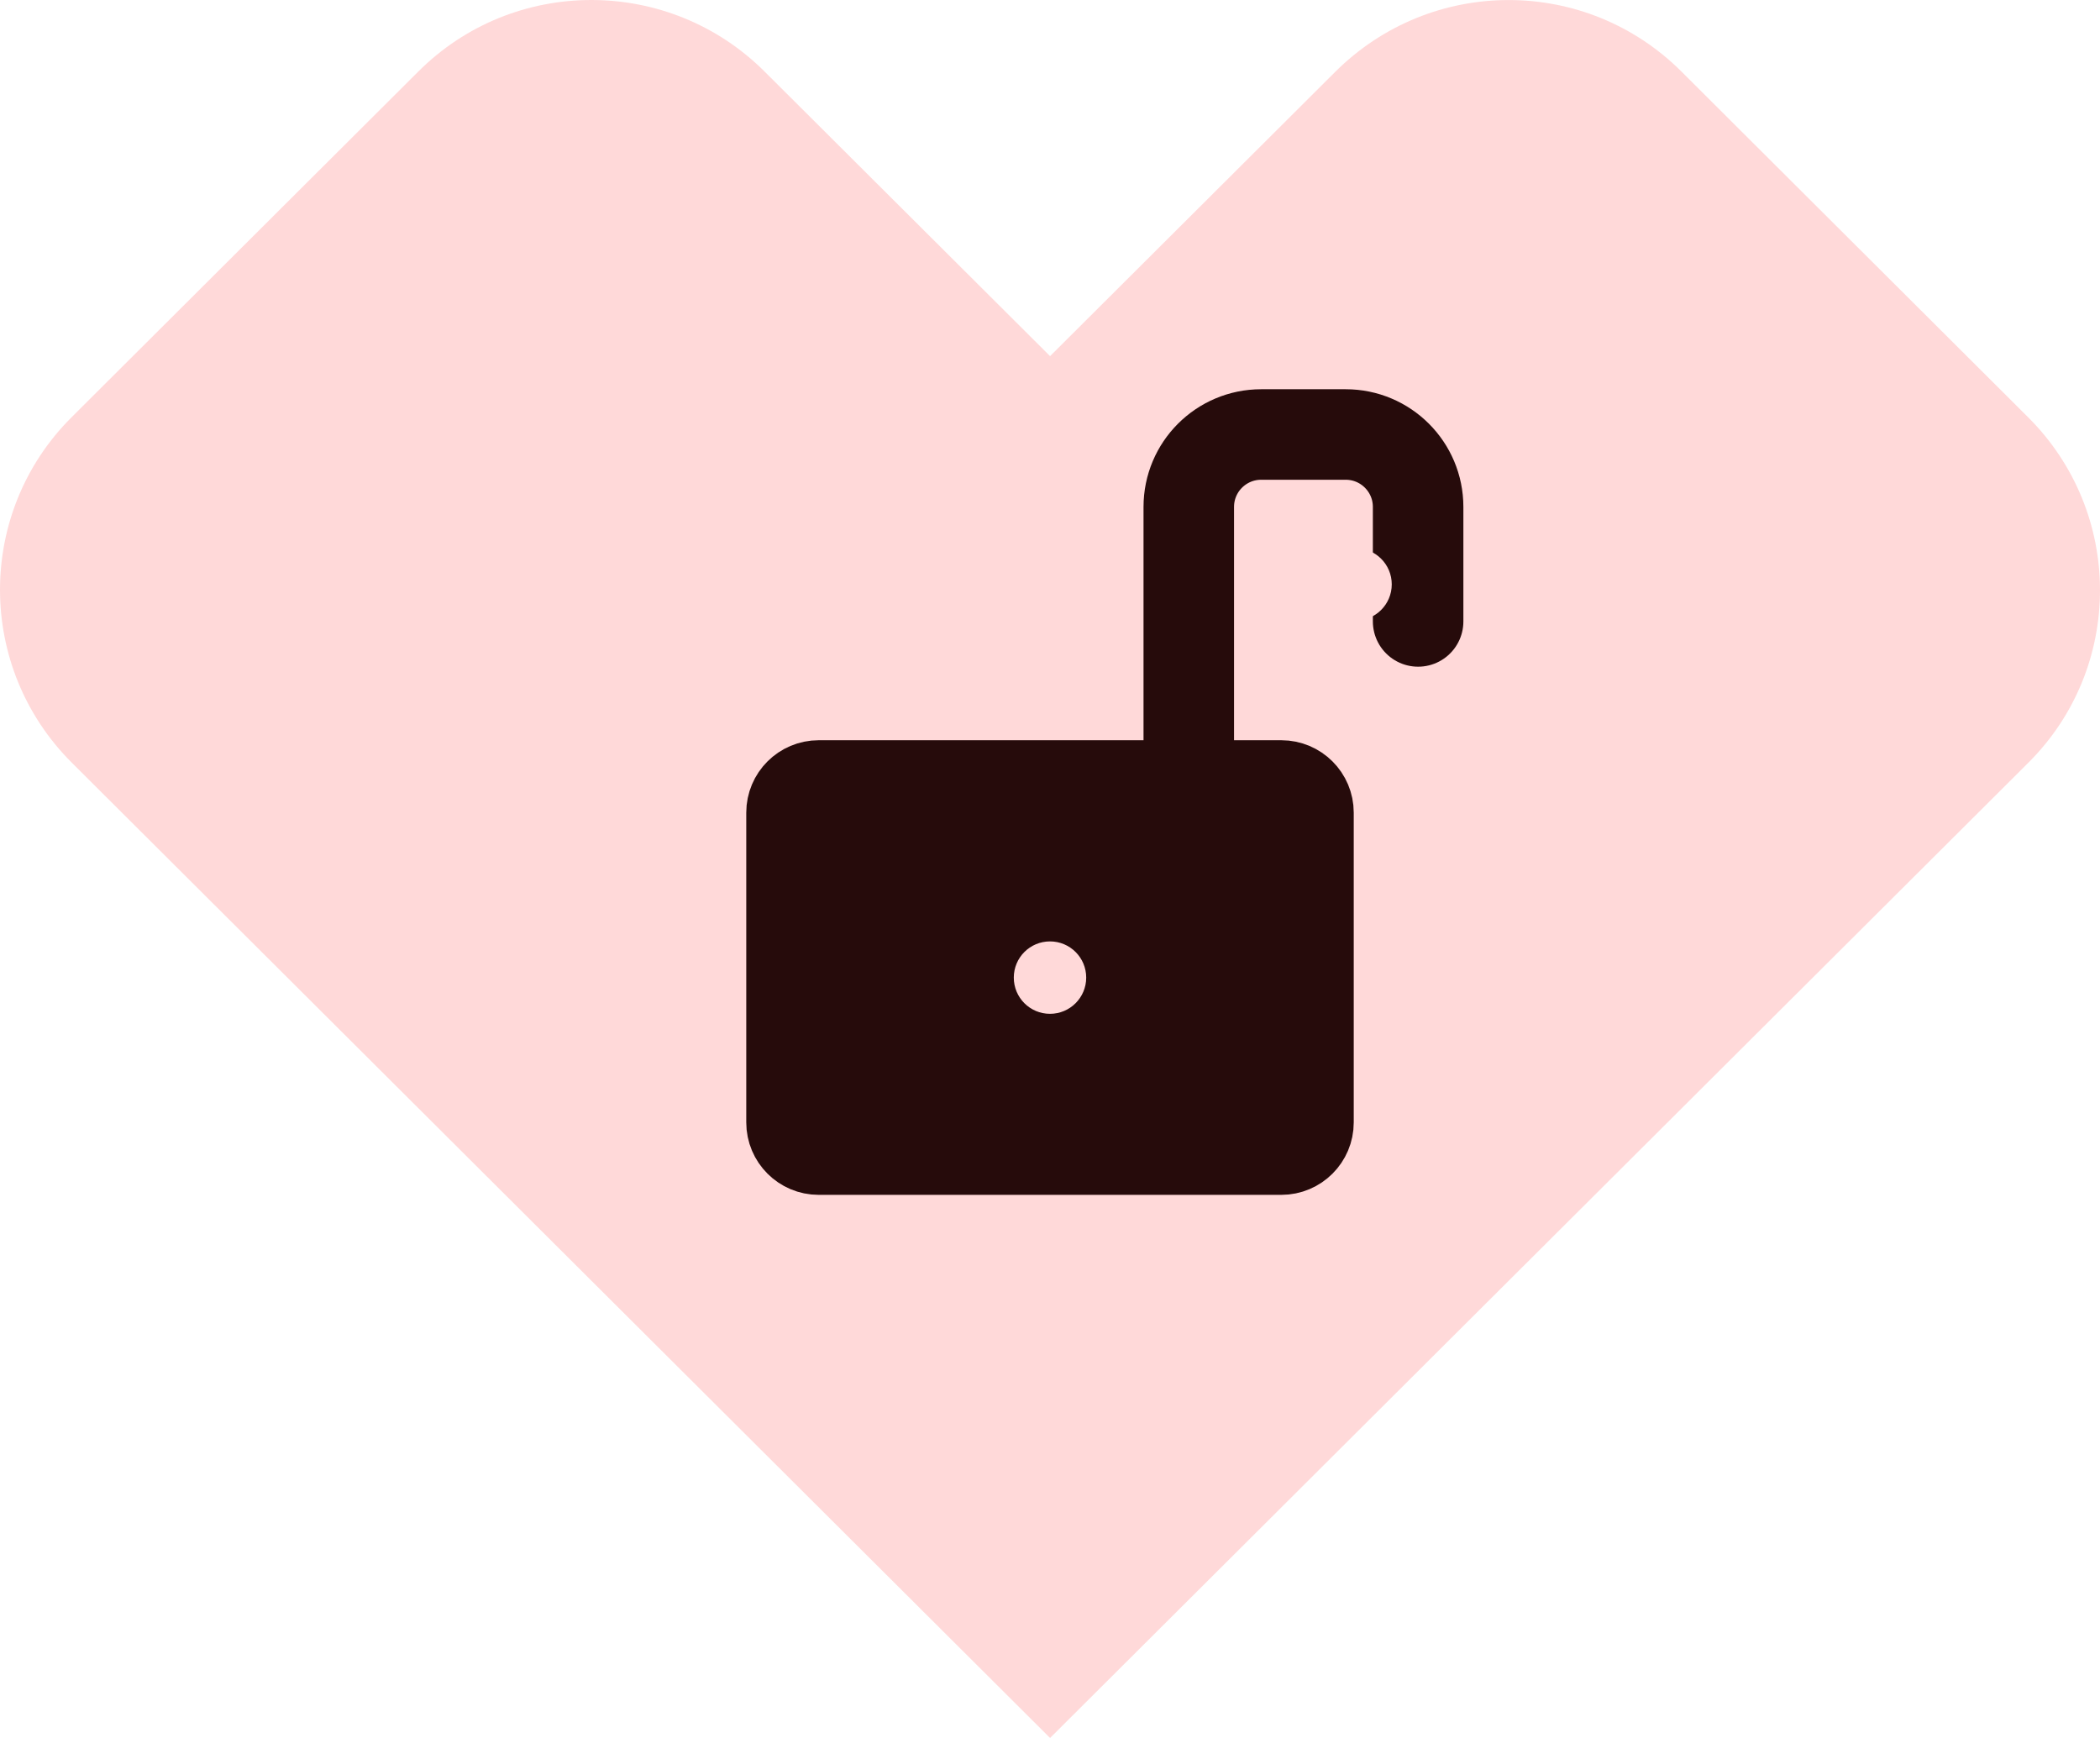
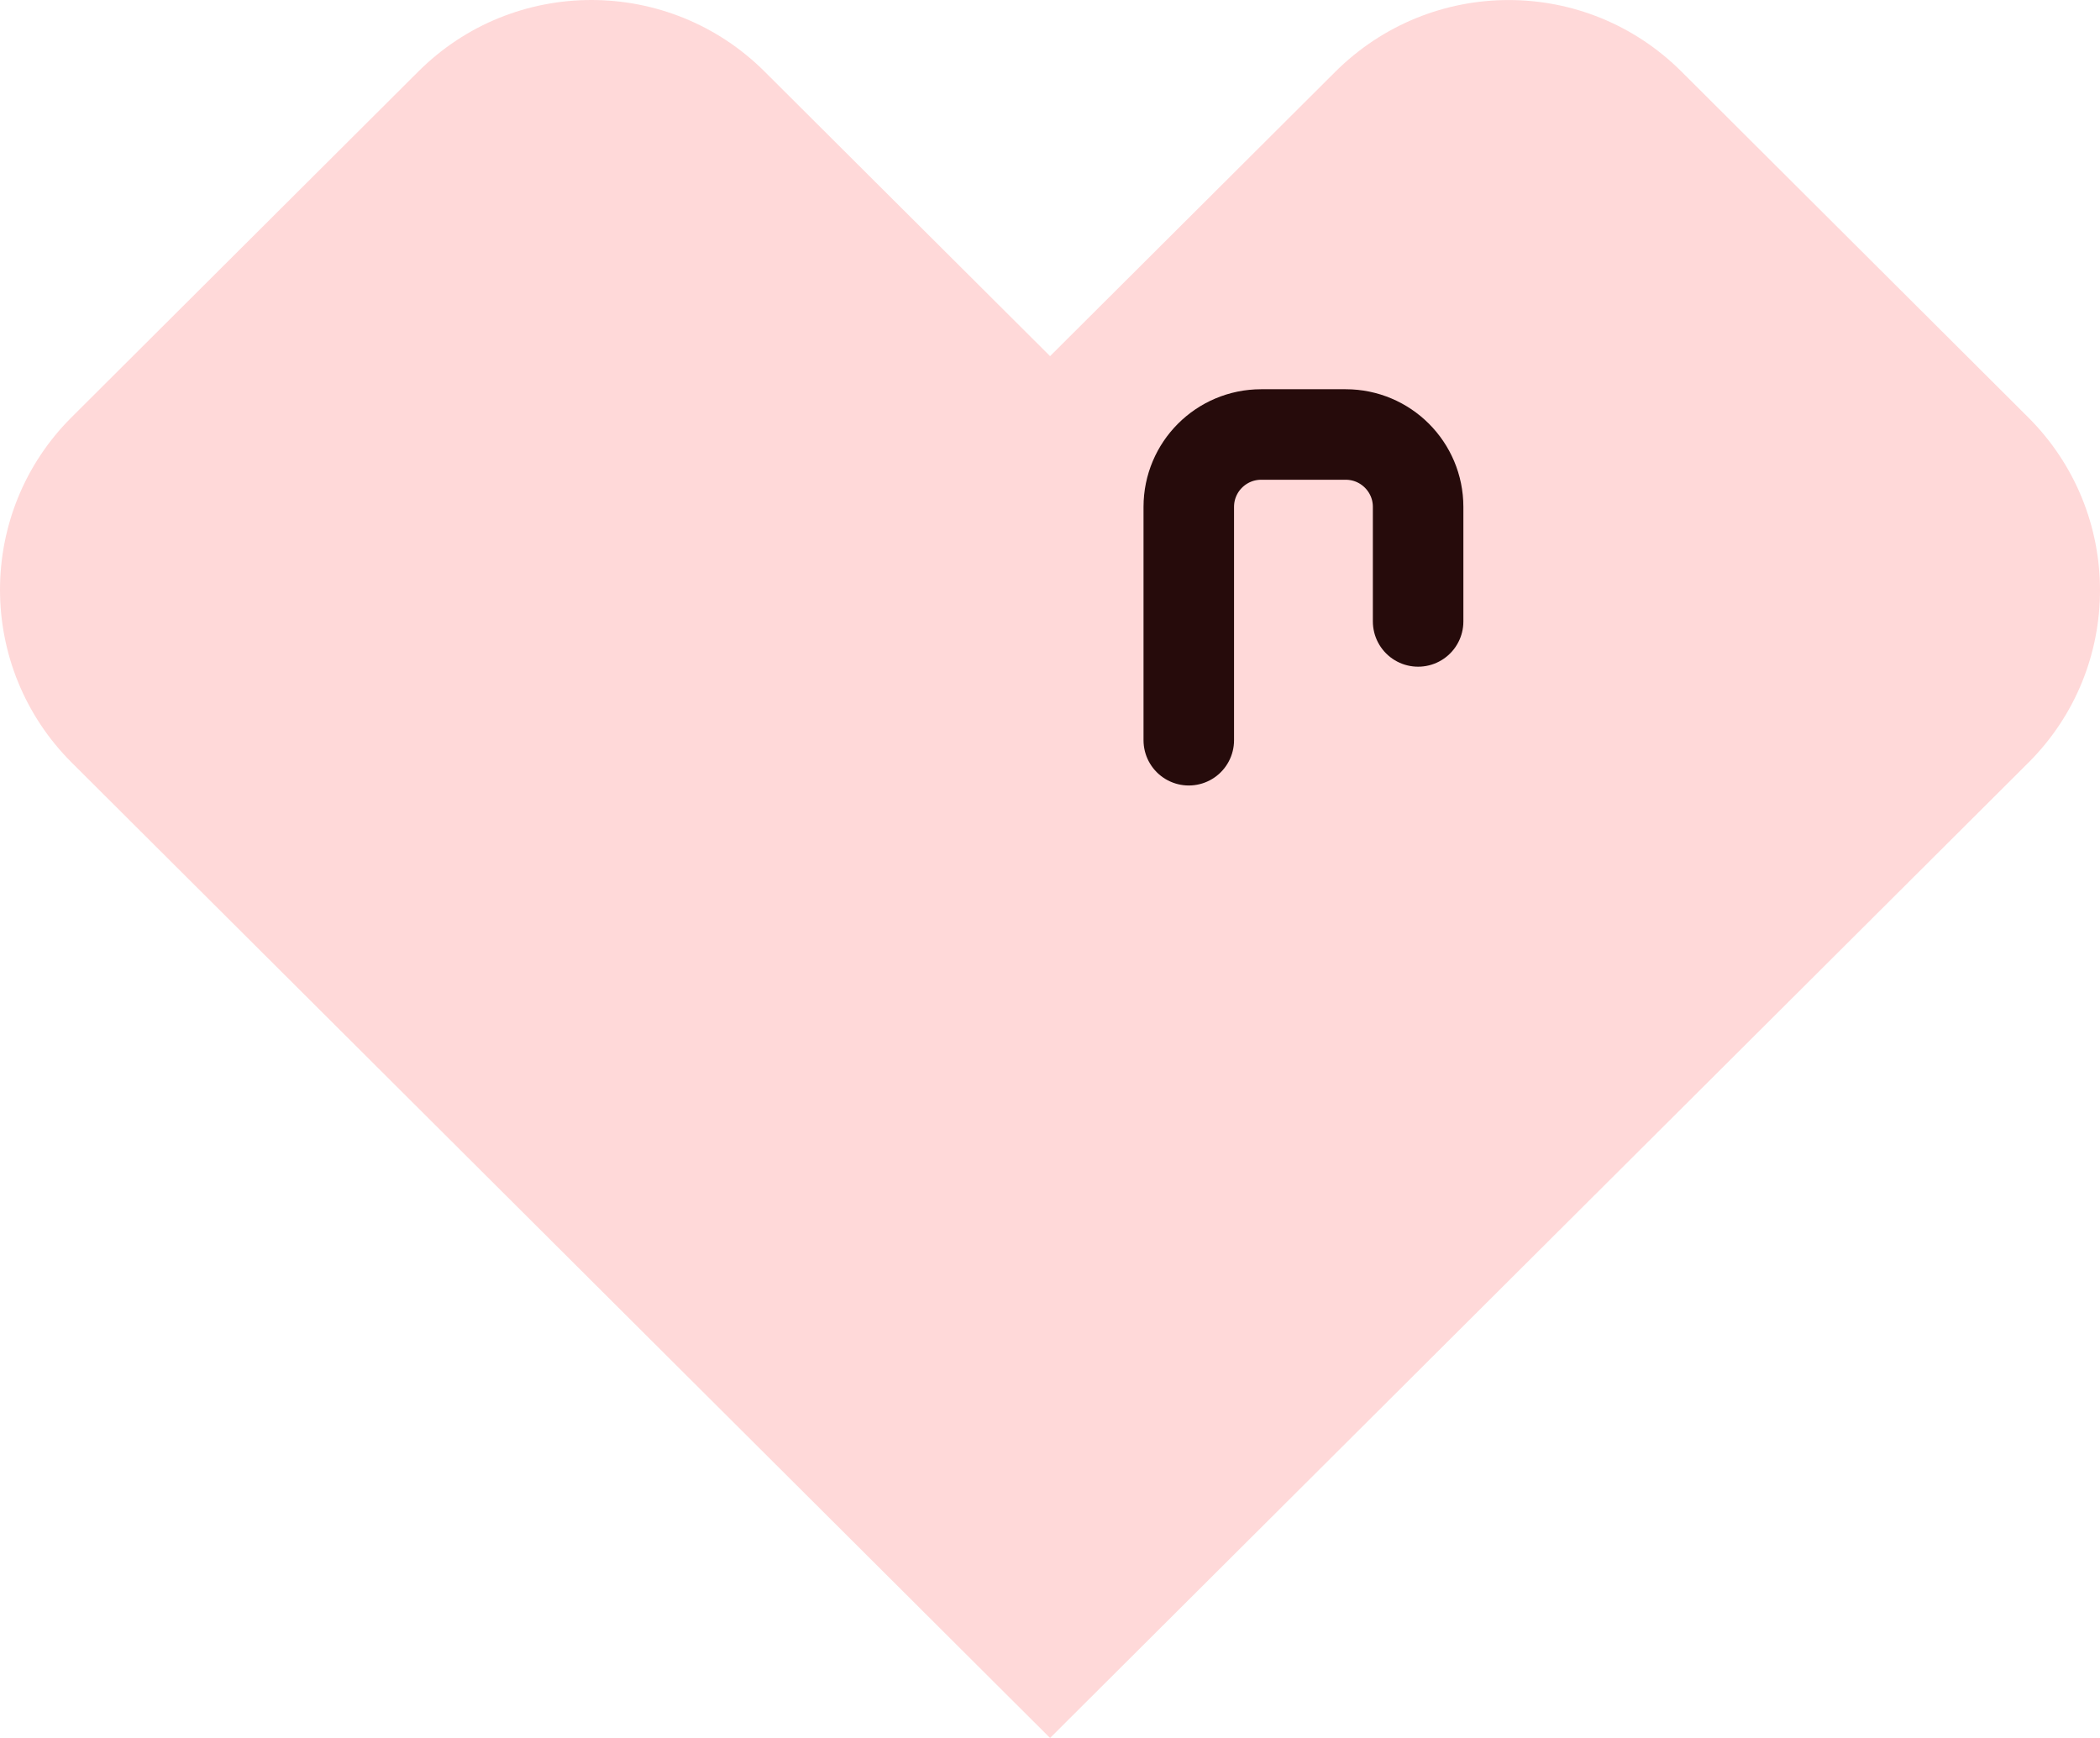
<svg xmlns="http://www.w3.org/2000/svg" width="58px" height="48px" viewBox="0 0 58 48" version="1.1">
  <title>19E38559-46B2-4C6C-970F-A4C09E5A5792@2x</title>
  <g id="Prototype" stroke="none" stroke-width="1" fill="none" fill-rule="evenodd">
    <g id="Assets---App" transform="translate(-237, -97)">
      <g id="Locked-Deal-Heart-Icon-Copy" transform="translate(237, 97)">
        <path d="M11.549,1.98 L1.977,11.524 C-0.66,14.152 -0.66,18.43 1.985,21.066 L29.002,48 L56.02,21.066 C58.664,18.432 58.658,14.158 56.014,11.524 L46.448,1.984 C45.126,0.661 43.396,0.001 41.668,0.001 C39.931,0.001 38.196,0.666 36.868,1.994 L29.002,9.836 L21.125,1.984 C19.803,0.661 18.068,0 16.332,0 C14.602,0 12.87,0.658 11.549,1.98 Z" id="Path" fill="#FFD9D9" />
        <g id="lock" transform="translate(21.611, 12)">
-           <path d="M1,9.444 L13.778,9.444 C14.33,9.444 14.778,9.892 14.778,10.444 L14.778,19 C14.778,19.552 14.33,20 13.778,20 L1,20 C0.448,20 6.76353751e-17,19.552 0,19 L0,10.444 C-2.8967998e-16,9.892 0.448,9.444 1,9.444 Z" id="Rectangle-Copy" stroke="#260B0B" stroke-width="2" fill="#260B0B" />
-           <path d="M7.389,14 C6.836,14 6.389,14.447 6.389,15 C6.389,15.552 6.836,16 7.389,16 C7.941,16 8.389,15.552 8.389,15 C8.389,14.447 7.941,14 7.389,14 L7.389,14 Z" id="Path" fill="#FFD9D9" />
          <path d="M11.222,8.444 L11.222,2 C11.222,0.895 12.118,2.02906125e-16 13.222,0 L15.556,0 C16.66,-2.02906125e-16 17.556,0.895 17.556,2 L17.556,5.163 L17.556,5.163" id="Path-2" stroke="#260B0B" stroke-width="2.5" stroke-linecap="round" />
-           <path d="M14.828,4.139 C14.828,4.691 15.275,5.139 15.828,5.139 C16.38,5.139 16.828,4.691 16.828,4.139 C16.828,3.586 16.38,3.139 15.828,3.139 C15.275,3.139 14.828,3.586 14.828,4.139 Z" id="Path-Copy-3" fill="#FFD9D9" />
        </g>
      </g>
    </g>
  </g>
</svg>